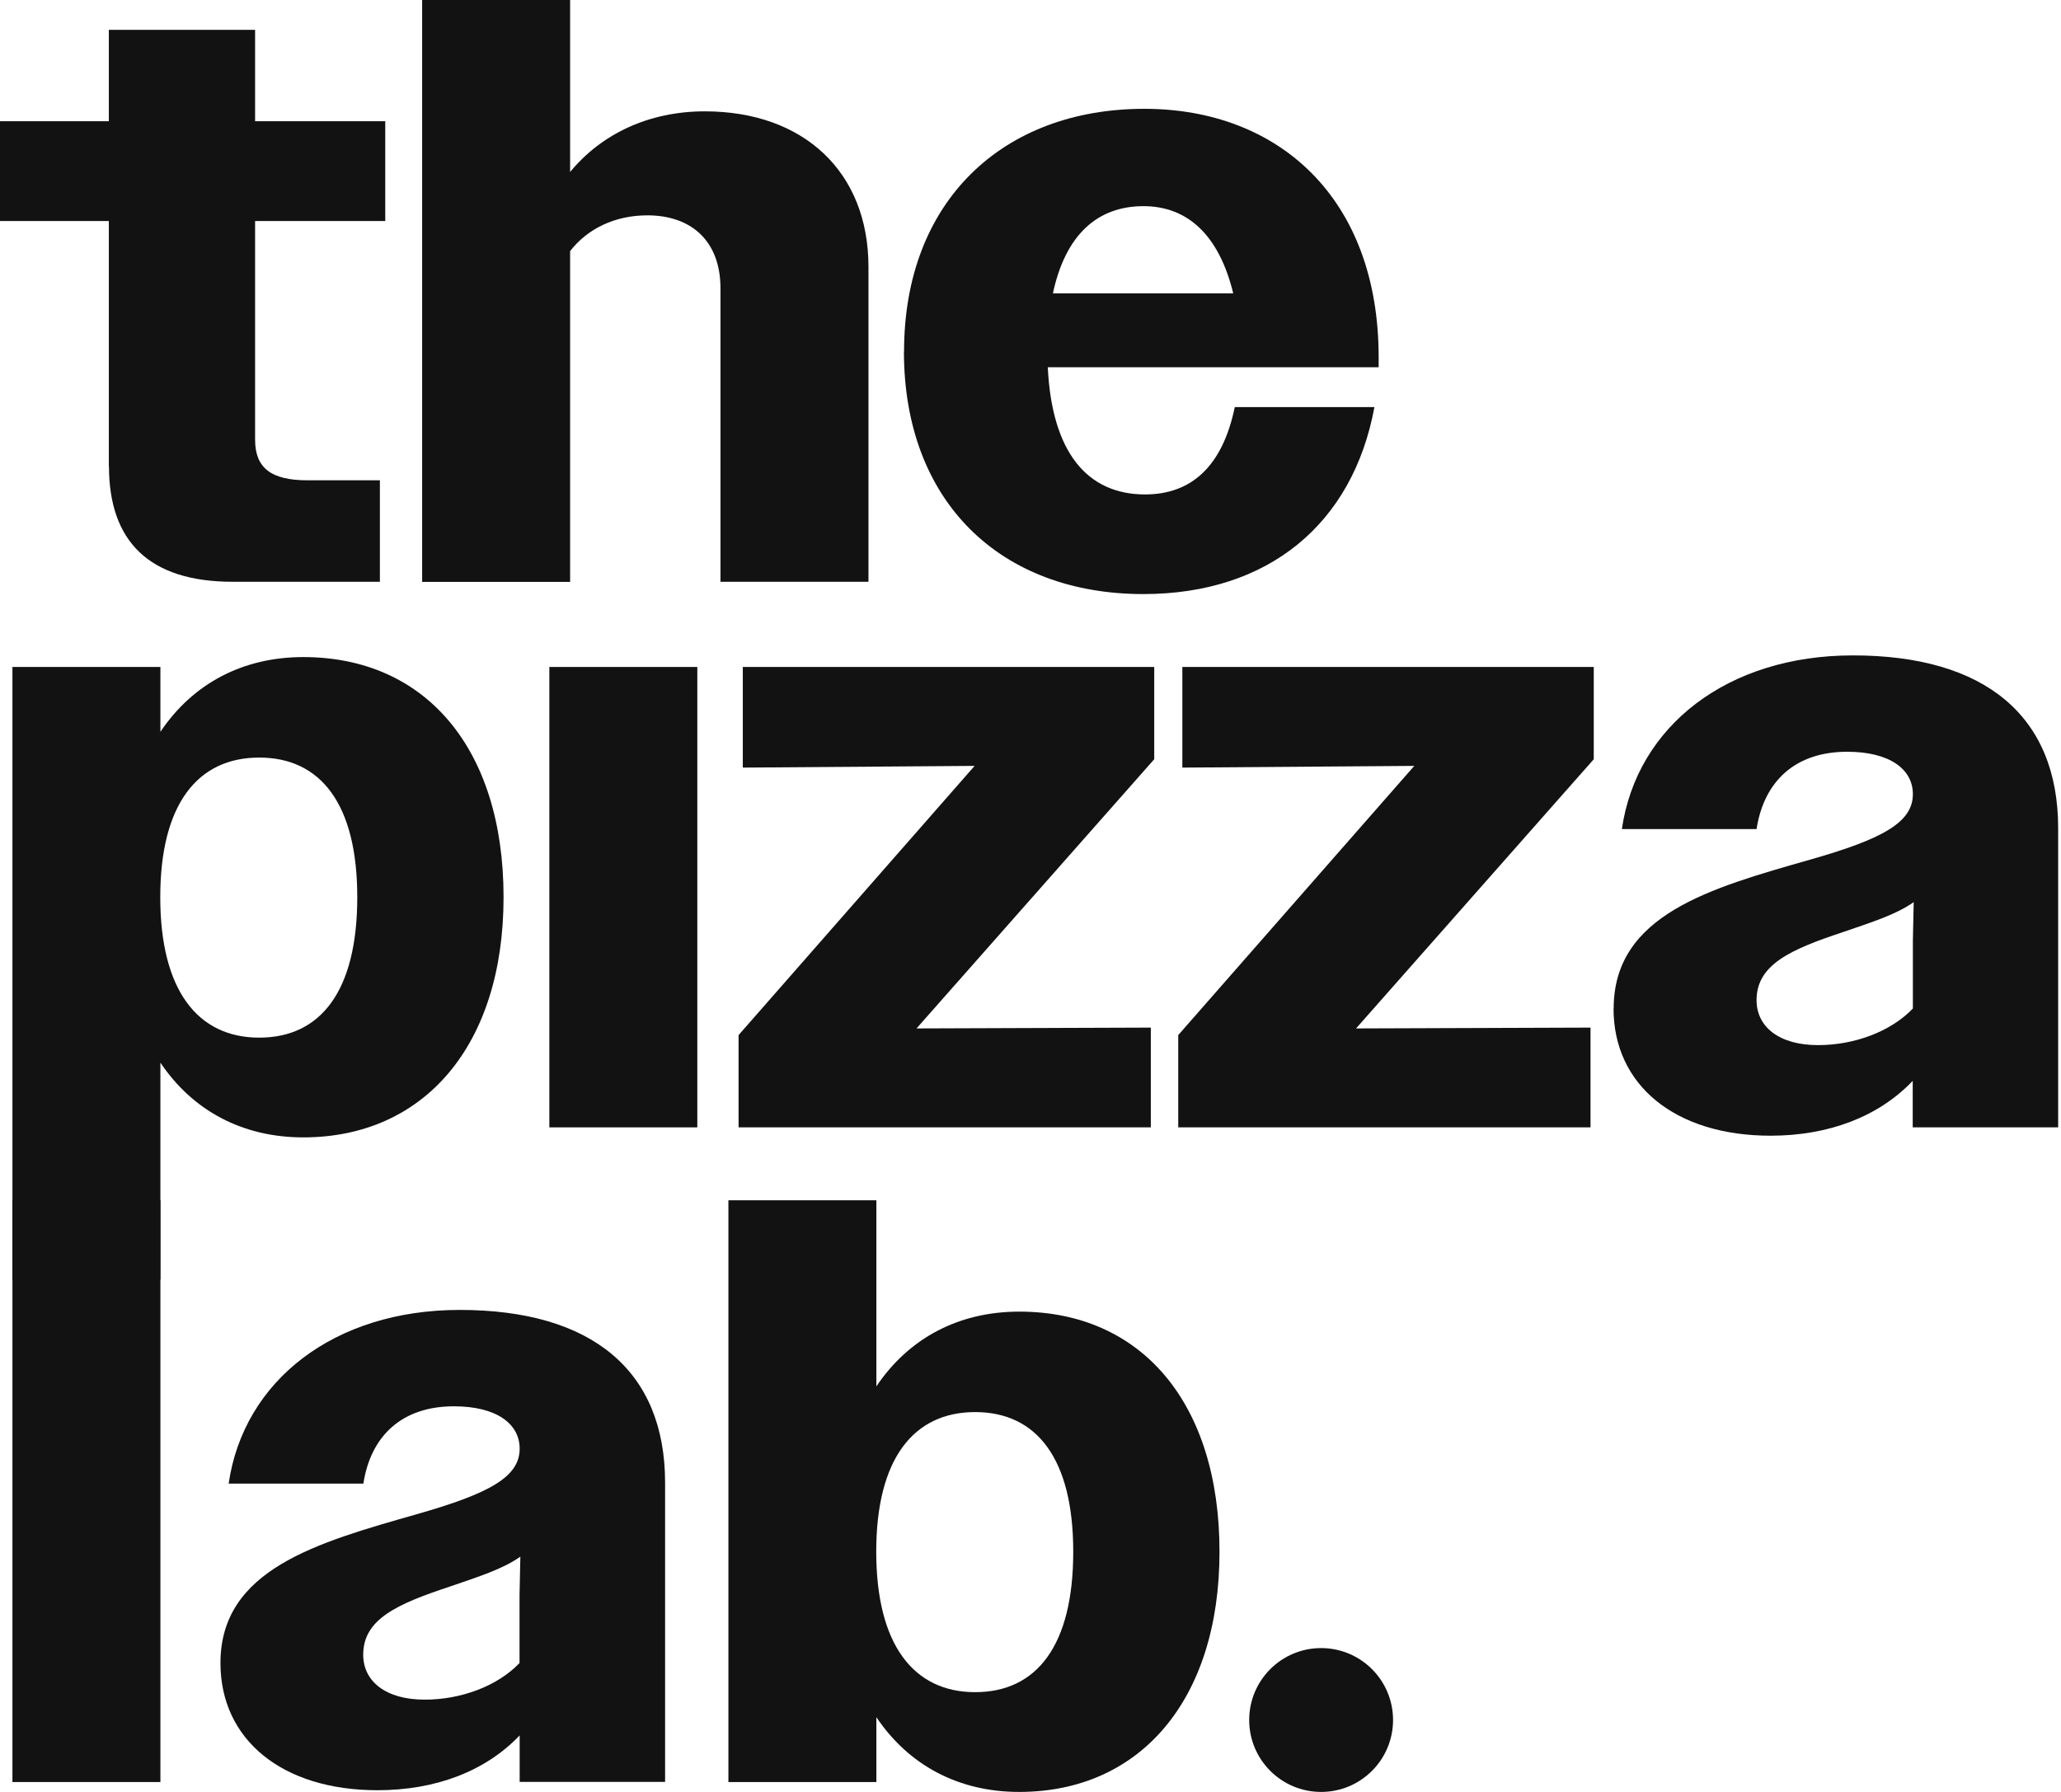
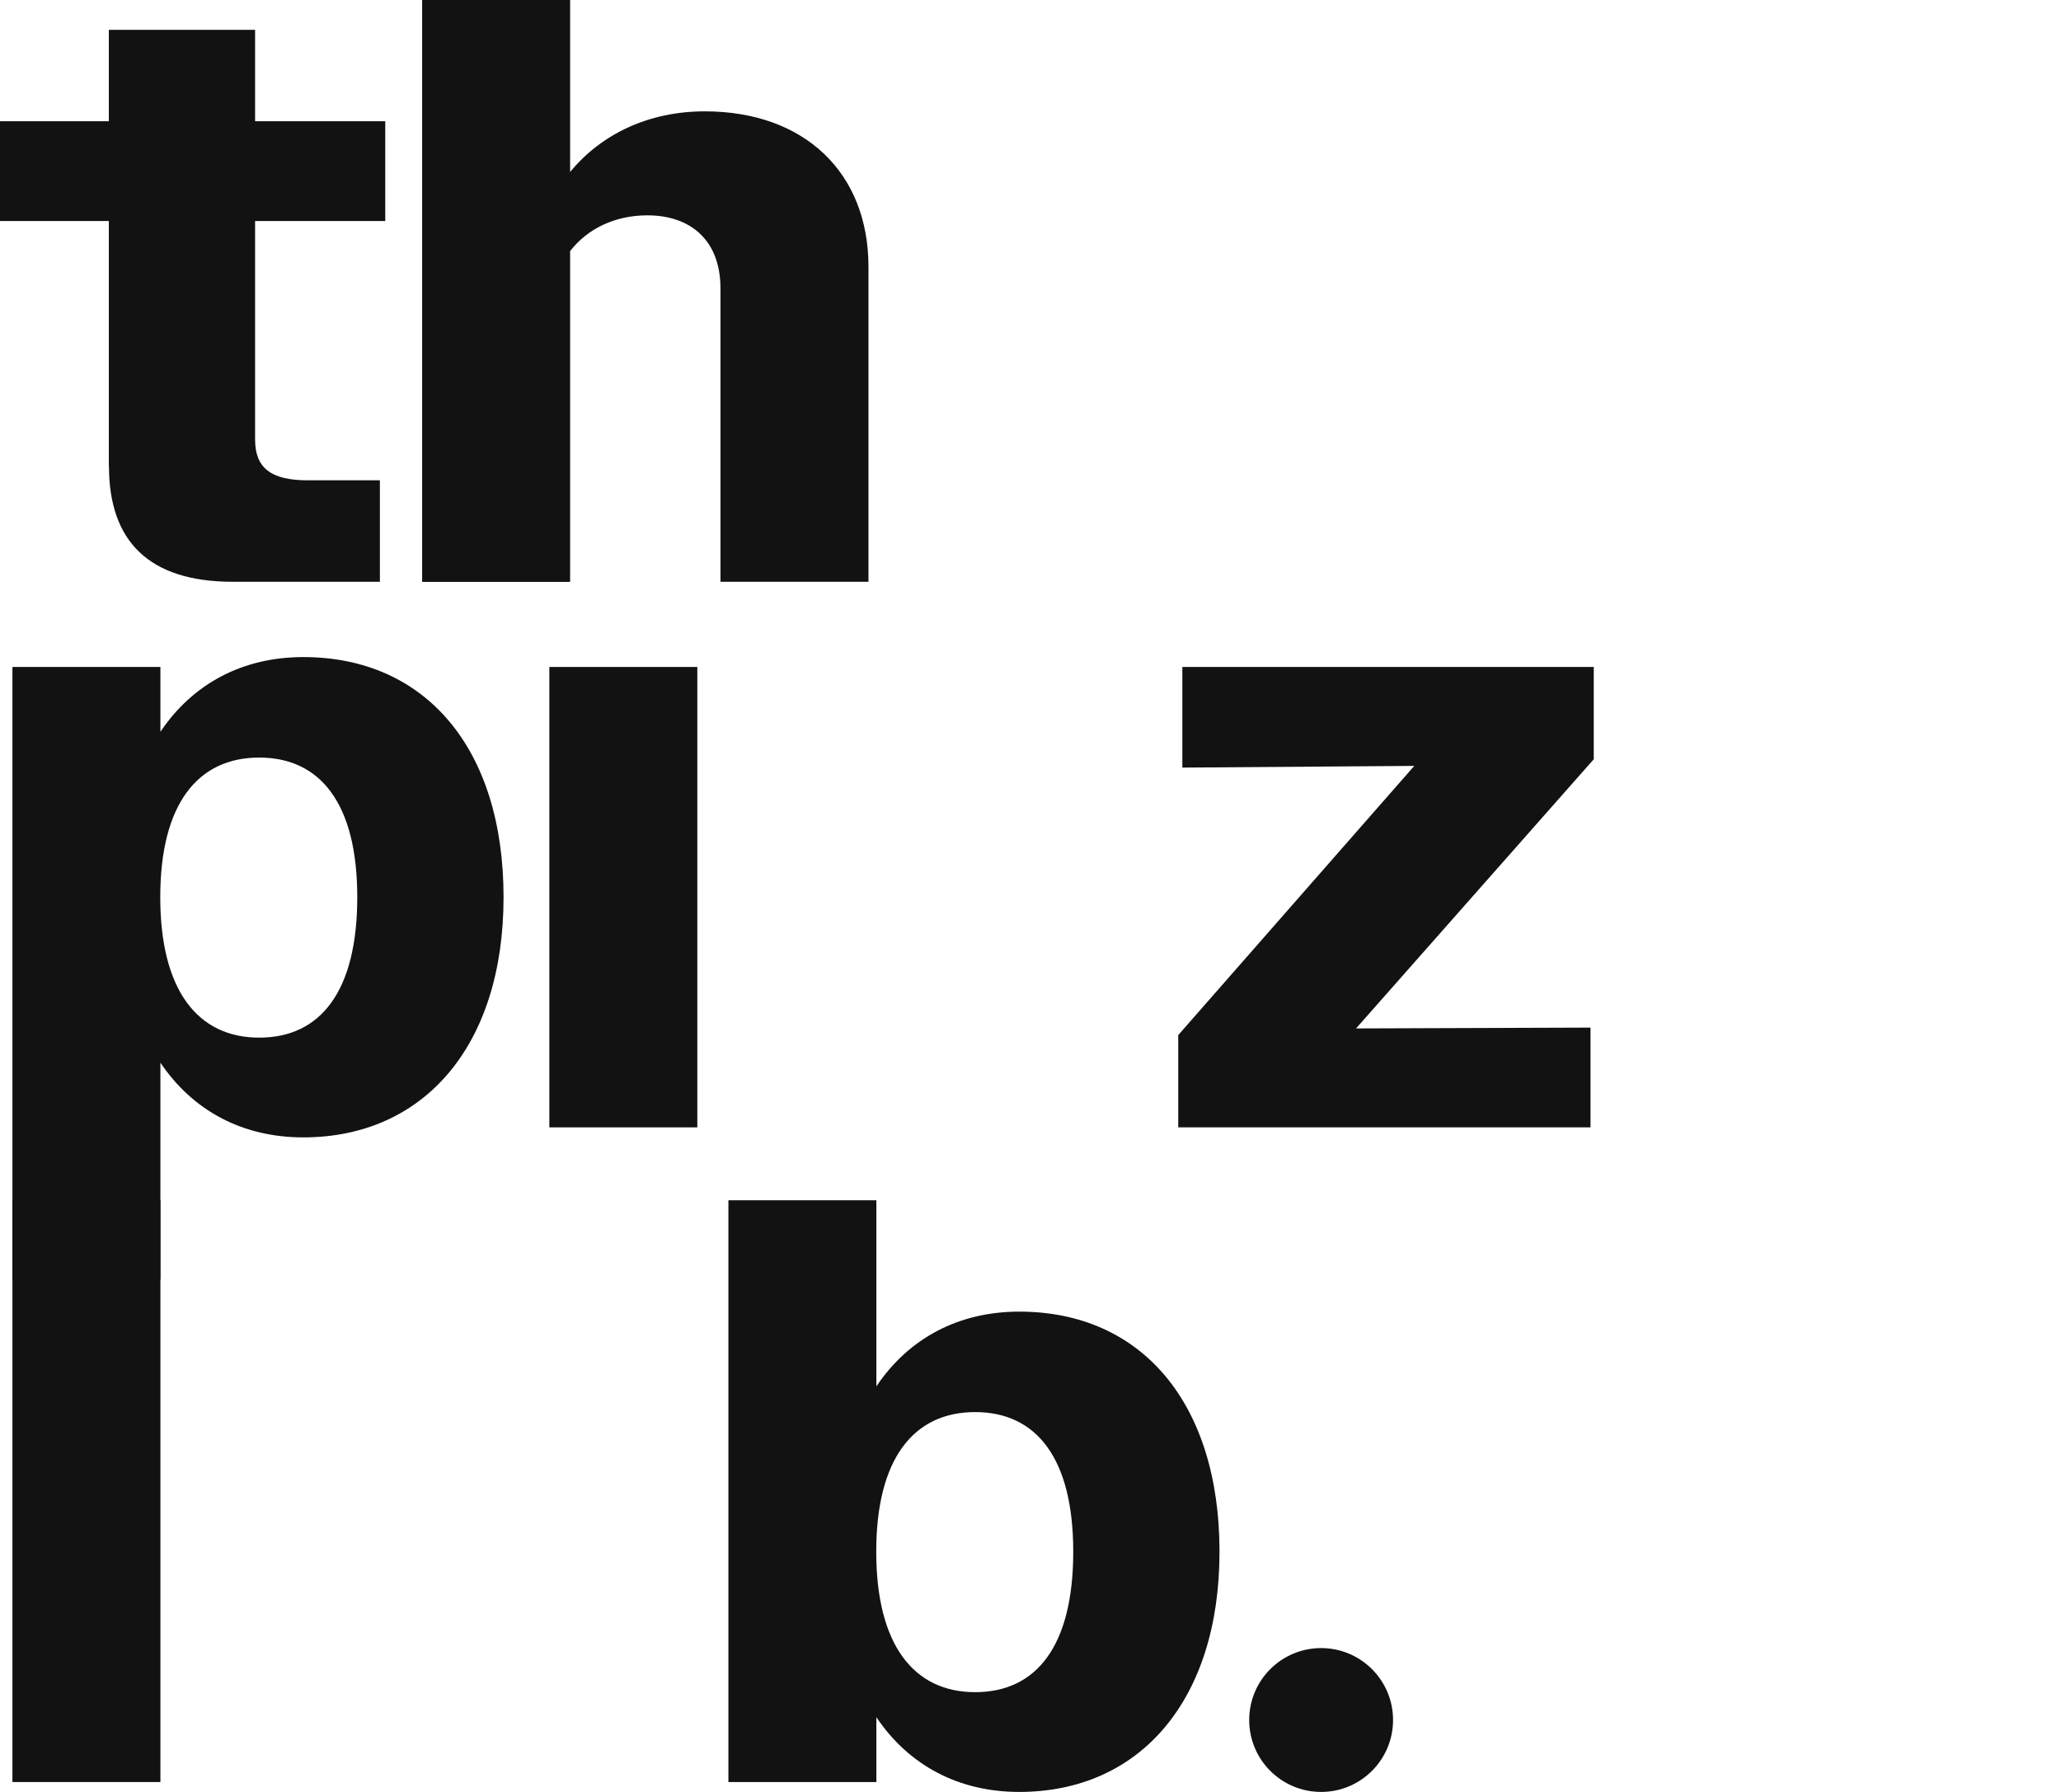
<svg xmlns="http://www.w3.org/2000/svg" fill="none" height="100%" overflow="visible" preserveAspectRatio="none" style="display: block;" viewBox="0 0 92 80" width="100%">
  <g id="Layer 1">
    <path d="M62.184 76.789C62.184 78.562 60.746 80 58.973 80C57.2 80 55.762 78.562 55.762 76.789C55.762 75.016 57.2 73.578 58.973 73.578C60.746 73.578 62.184 75.016 62.184 76.789Z" fill="#121212" id="Vector" />
    <path d="M4.858 20.812V9.867H-3.22283e-05V5.413H4.858V1.331H11.387V5.413H17.197V9.867H11.387V19.626C11.387 20.888 12.094 21.443 13.728 21.443H16.958V25.973H10.39C6.643 25.973 4.864 24.156 4.864 20.812" fill="#121212" id="Vector_2" />
    <path d="M18.844 0H25.449V7.678C26.856 5.968 28.976 4.971 31.461 4.971C35.877 4.971 38.767 7.678 38.767 11.911V25.973H32.161V12.876C32.161 10.725 30.824 9.614 28.9 9.614C27.455 9.614 26.225 10.207 25.449 11.21V25.979H18.844V0.006V0Z" fill="#121212" id="Vector_3" />
-     <path d="M40.356 15.69C40.356 9.009 44.735 4.858 51.081 4.858C57.056 4.858 61.541 8.826 61.541 15.948V16.396H46.772C46.955 20.219 48.551 22.074 51.113 22.074C53.157 22.074 54.564 20.85 55.119 18.175H61.352C60.386 23.405 56.601 26.522 51.037 26.522C44.659 26.522 40.35 22.402 40.35 15.69M47 13.097H55.049C54.419 10.498 53.012 9.204 51.043 9.204C48.968 9.204 47.555 10.504 47 13.097Z" fill="#121212" id="Vector_4" />
    <path d="M0.555 29.777H7.16V32.672C8.605 30.521 10.832 29.335 13.538 29.335C18.995 29.335 22.478 33.417 22.478 40.054C22.478 46.69 18.92 50.778 13.538 50.778C10.832 50.778 8.605 49.592 7.16 47.441V57.125H0.555V29.783V29.777ZM15.948 40.054C15.948 35.896 14.314 33.821 11.57 33.821C8.826 33.821 7.154 35.896 7.154 40.054C7.154 44.211 8.826 46.325 11.57 46.325C14.314 46.325 15.948 44.249 15.948 40.054Z" fill="#121212" id="Vector_5" />
    <path d="M31.127 29.777H24.522V50.331H31.127V29.777Z" fill="#121212" id="Vector_6" />
-     <path d="M32.969 46.211L43.505 34.193L33.158 34.269V29.777H51.523V33.896L40.912 45.914L51.371 45.877V50.331H32.969V46.211Z" fill="#121212" id="Vector_7" />
    <path d="M52.595 46.211L63.131 34.193L52.778 34.269V29.777H71.143V33.896L60.532 45.914L70.998 45.877V50.331H52.595V46.211Z" fill="#121212" id="Vector_8" />
-     <path d="M72.032 45.025C72.032 40.83 76.373 39.644 80.789 38.382C84.05 37.455 85.388 36.71 85.388 35.455C85.388 34.338 84.347 33.562 82.454 33.562C80.151 33.562 78.745 34.862 78.41 37.013H72.398C73.067 32.414 77.111 29.26 82.713 29.26C88.611 29.26 91.873 31.966 91.873 36.975V50.331H85.381V48.255C83.861 49.851 81.634 50.703 79.035 50.703C74.77 50.703 72.026 48.438 72.026 45.025M81.161 46.659C82.757 46.659 84.391 46.066 85.388 45.025V41.984L85.425 40.275C84.643 40.83 83.571 41.164 82.271 41.612C79.937 42.388 78.41 43.057 78.41 44.653C78.41 45.839 79.413 46.659 81.154 46.659" fill="#121212" id="Vector_9" />
    <path d="M7.16 53.586H0.555V79.558H7.16V53.586Z" fill="#121212" id="Vector_10" />
-     <path d="M9.841 74.246C9.841 70.051 14.182 68.865 18.598 67.603C21.859 66.676 23.197 65.932 23.197 64.676C23.197 63.56 22.156 62.784 20.263 62.784C17.961 62.784 16.554 64.083 16.22 66.234H10.207C10.876 61.636 14.92 58.481 20.522 58.481C26.421 58.481 29.689 61.188 29.689 66.197V79.552H23.197V77.477C21.677 79.073 19.45 79.924 16.85 79.924C12.586 79.924 9.841 77.659 9.841 74.246ZM18.964 75.88C20.56 75.88 22.194 75.287 23.191 74.246V71.206L23.228 69.496C22.446 70.051 21.374 70.386 20.074 70.834C17.74 71.609 16.213 72.278 16.213 73.874C16.213 75.06 17.216 75.88 18.957 75.88" fill="#121212" id="Vector_11" />
    <path d="M32.515 53.586H39.12V61.894C40.565 59.743 42.792 58.557 45.498 58.557C50.955 58.557 54.437 62.639 54.437 69.275C54.437 75.912 50.879 80 45.498 80C42.792 80 40.565 78.814 39.12 76.663V79.558H32.515V53.586ZM47.908 69.275C47.908 65.118 46.274 63.042 43.53 63.042C40.785 63.042 39.114 65.118 39.114 69.275C39.114 73.433 40.785 75.546 43.53 75.546C46.274 75.546 47.908 73.471 47.908 69.275Z" fill="#121212" id="Vector_12" />
  </g>
</svg>